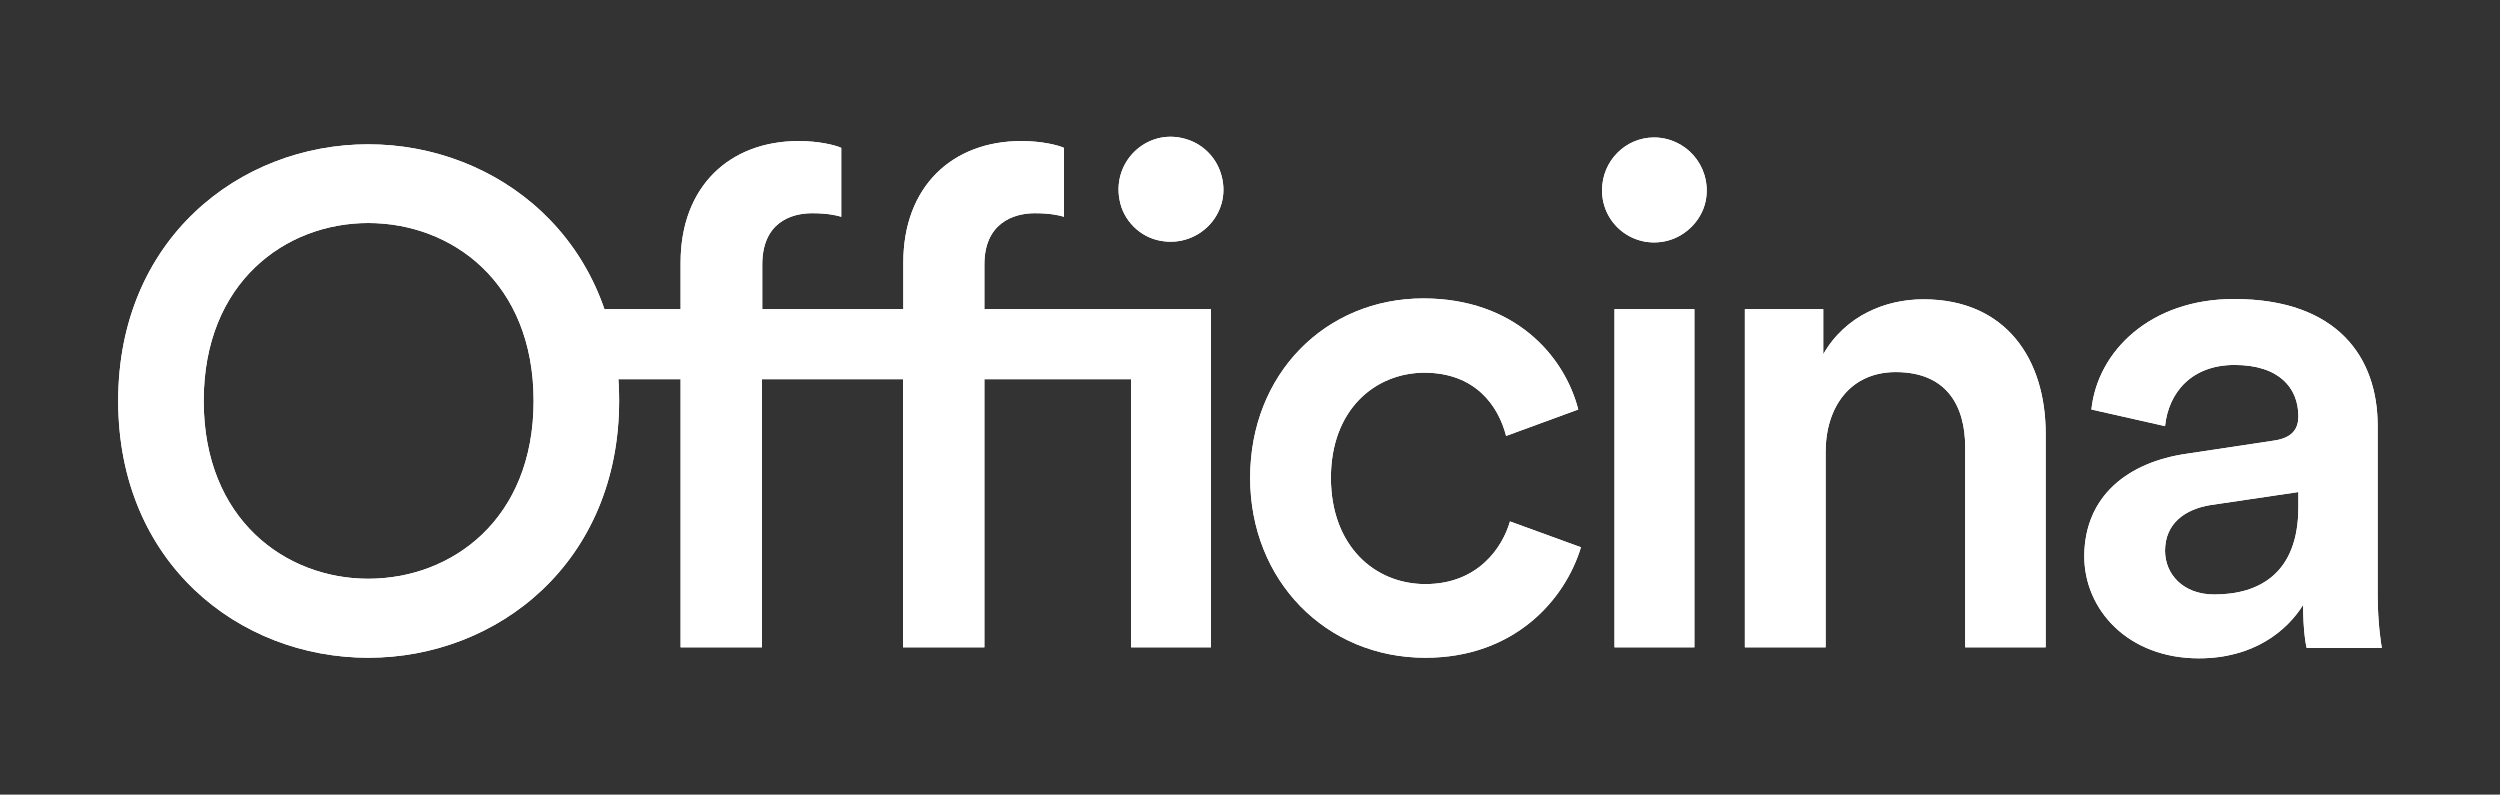
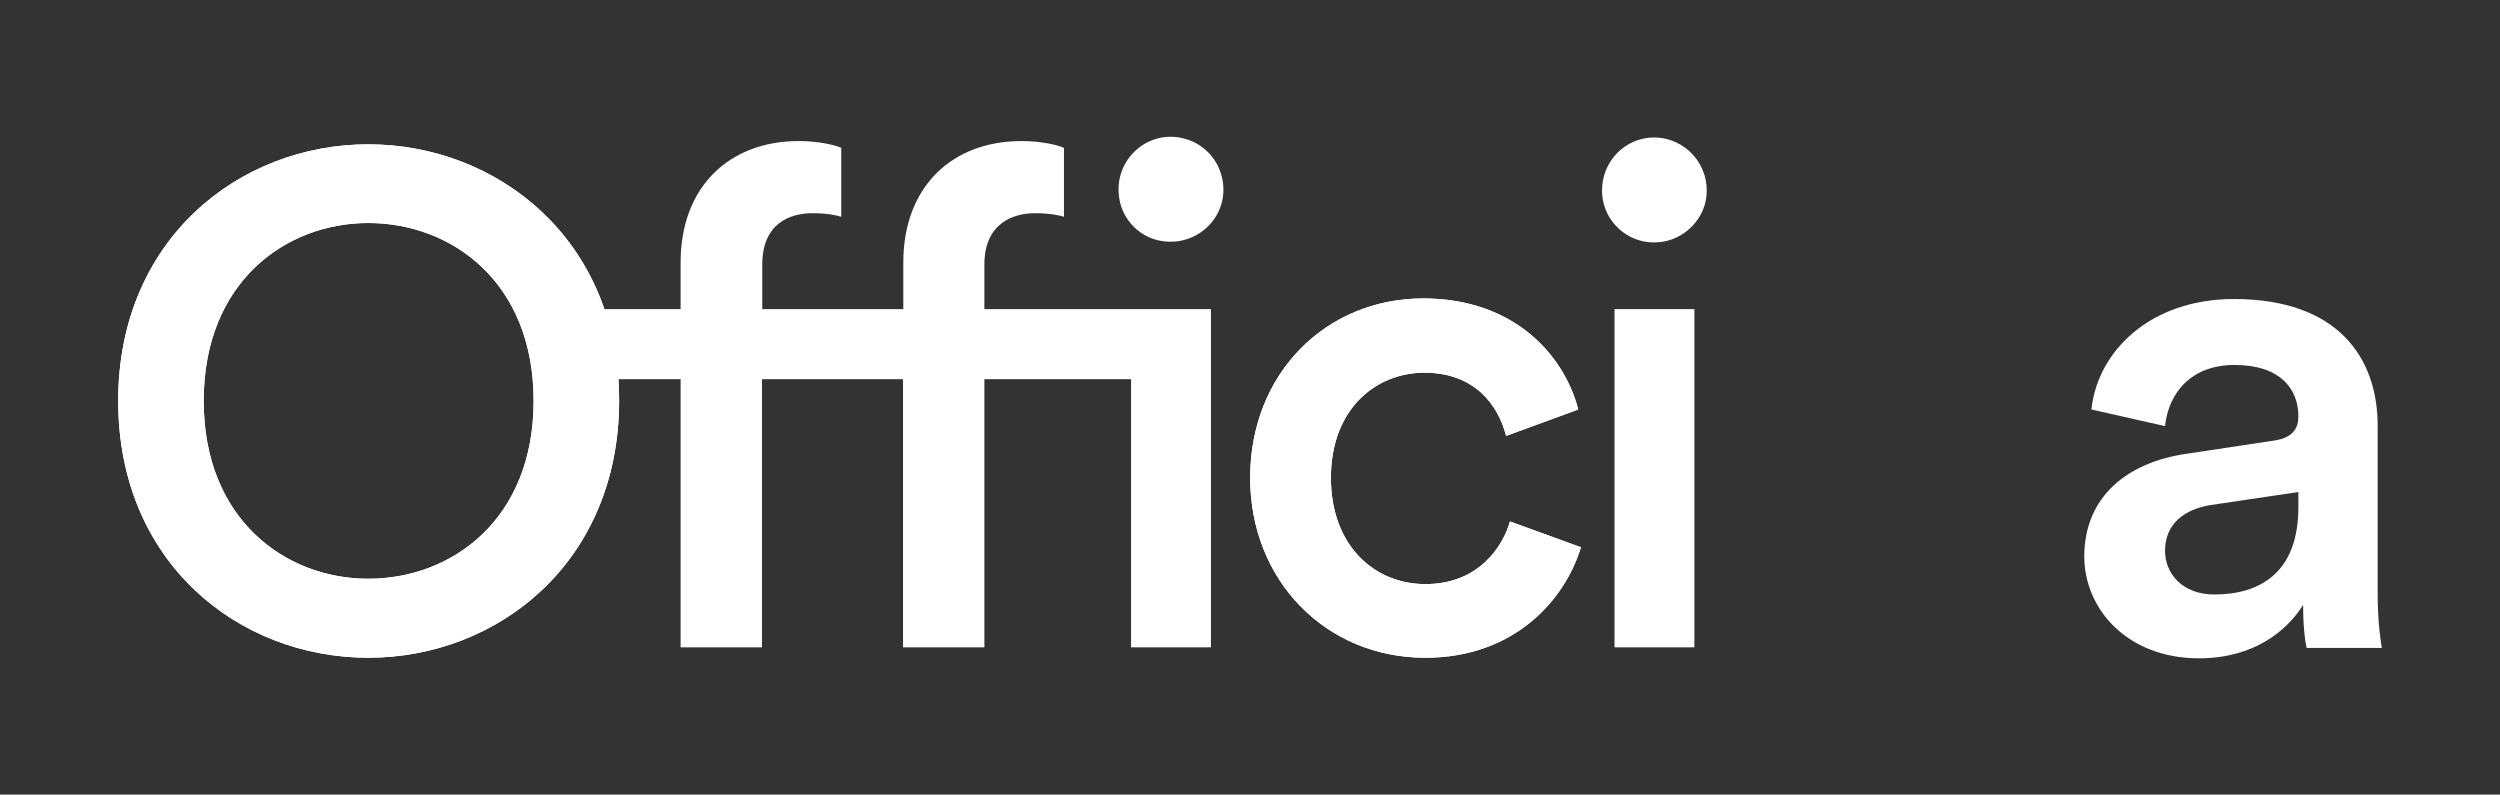
<svg xmlns="http://www.w3.org/2000/svg" version="1.1" id="Layer_1" x="0px" y="0px" viewBox="0 0 841.9 267.6" style="enable-background:new 0 0 841.9 267.6;" xml:space="preserve">
  <rect x="0" y="0" width="841.9" height="267.6" fill="#333333" stroke="none" />
  <style type="text/css"> .st0{fill:#FFFFFF;} </style>
  <g>
    <g>
      <path class="st0" d="M124,48.6c43.5,0,84.5,32.1,84.5,86.3c0,54.5-40.9,86.6-84.5,86.6s-84.2-32-84.2-86.5 C39.8,80.7,80.5,48.6,124,48.6z M124,194.9c28.1,0,55.7-19.9,55.7-59.9S152.1,75.1,124,75.1C96.2,75.1,68.6,95,68.6,135 S96.2,194.9,124,194.9z" />
      <path class="st0" d="M331.5,89.1v15h76.3V218h-26.9v-90.3h-49.4V218h-27.4v-90.3h-47.5V218h-27.4v-90.3h-36.1v-23.6h36.1V88.4 c0-25.5,16.4-40.9,39.8-40.9c6.8,0,12.4,1.4,14.3,2.3V73c-1.6-0.5-4.7-1.2-9.8-1.2c-7.3,0-16.8,3.3-16.8,17.3v15h47.5V88.4 c0-25.5,16.4-40.9,39.8-40.9c6.8,0,12.4,1.4,14.3,2.3V73c-1.6-0.5-4.7-1.2-9.8-1.2C341.3,71.8,331.5,75.1,331.5,89.1z M400.2,47.1 c5,1.7,9.1,5.8,10.8,10.9c4.5,13.1-6.8,25.5-20.1,23.1c-7-1.2-12.7-6.9-13.9-13.9C374.5,53.8,387.1,42.5,400.2,47.1z" />
      <path class="st0" d="M448.2,160.9c0,22.9,14.7,35.8,31.8,35.8c17.8,0,26-12.4,28.5-21.1l23.9,8.7c-5.4,17.8-22.5,37.2-52.4,37.2 c-33.5,0-59-26-59-60.6c0-35.1,25.5-60.4,58.3-60.4c30.7,0,47.5,19.2,52.2,37.4l-24.3,8.9c-2.6-10.1-10.3-21.3-27.6-21.3 C463,125.6,448.2,138,448.2,160.9z" />
      <path class="st0" d="M557,46.3c10.6,0,19,9.3,17.6,20.2c-0.9,7-6.4,12.9-13.2,14.6c-11.4,2.8-21.9-5.7-21.9-17 C539.5,54.2,547.4,46.3,557,46.3z M543.7,218V104.1h26.9V218H543.7z" />
-       <path class="st0" d="M614.7,218h-27.1V104.1H614v15.2c7.5-13.1,21.1-18.5,33.7-18.5c27.8,0,41.2,20.1,41.2,45.2v72h-27.1v-67.4 c0-14-6.3-25.3-23.4-25.3c-15.4,0-23.6,11.9-23.6,26.9V218H614.7z" />
-       <path class="st0" d="M736.4,152.8l29.2-4.4c6.6-0.9,8.4-4.2,8.4-8.2c0-9.6-6.5-17.3-21.5-17.3c-14.3,0-22.2,9.1-23.4,20.6 l-24.8-5.6c2.1-19.7,19.9-37.2,48-37.2c35.1,0,48.4,19.9,48.4,42.6v56.6c0,10.3,1.2,17.1,1.4,18.3h-25.3 c-0.2-0.7-1.2-5.4-1.2-14.5c-5.4,8.7-16.6,18-35.1,18c-23.9,0-38.6-16.4-38.6-34.4C702,166.8,716.9,155.6,736.4,152.8z M774,170.8 v-5.1l-29.7,4.4c-8.4,1.4-15.2,6.1-15.2,15.4c0,7.7,5.9,14.7,16.6,14.7C760.9,200.2,774,193,774,170.8z" />
    </g>
    <g>
      <path class="st0" d="M124,48.6c43.5,0,84.5,32.1,84.5,86.3c0,54.5-40.9,86.6-84.5,86.6s-84.2-32-84.2-86.5 C39.8,80.7,80.5,48.6,124,48.6z M124,194.9c28.1,0,55.7-19.9,55.7-59.9S152.1,75.1,124,75.1C96.2,75.1,68.6,95,68.6,135 S96.2,194.9,124,194.9z" />
-       <path class="st0" d="M331.5,89.1v15h76.3V218h-26.9v-90.3h-49.4V218h-27.4v-90.3h-47.5V218h-27.4v-90.3h-36.1v-23.6h36.1V88.4 c0-25.5,16.4-40.9,39.8-40.9c6.8,0,12.4,1.4,14.3,2.3V73c-1.6-0.5-4.7-1.2-9.8-1.2c-7.3,0-16.8,3.3-16.8,17.3v15h47.5V88.4 c0-25.5,16.4-40.9,39.8-40.9c6.8,0,12.4,1.4,14.3,2.3V73c-1.6-0.5-4.7-1.2-9.8-1.2C341.3,71.8,331.5,75.1,331.5,89.1z M400.2,47.1 c5,1.7,9.1,5.8,10.8,10.9c4.5,13.1-6.8,25.5-20.1,23.1c-7-1.2-12.7-6.9-13.9-13.9C374.5,53.8,387.1,42.5,400.2,47.1z" />
      <path class="st0" d="M448.2,160.9c0,22.9,14.7,35.8,31.8,35.8c17.8,0,26-12.4,28.5-21.1l23.9,8.7c-5.4,17.8-22.5,37.2-52.4,37.2 c-33.5,0-59-26-59-60.6c0-35.1,25.5-60.4,58.3-60.4c30.7,0,47.5,19.2,52.2,37.4l-24.3,8.9c-2.6-10.1-10.3-21.3-27.6-21.3 C463,125.6,448.2,138,448.2,160.9z" />
-       <path class="st0" d="M557,46.3c10.6,0,19,9.3,17.6,20.2c-0.9,7-6.4,12.9-13.2,14.6c-11.4,2.8-21.9-5.7-21.9-17 C539.5,54.2,547.4,46.3,557,46.3z M543.7,218V104.1h26.9V218H543.7z" />
-       <path class="st0" d="M614.7,218h-27.1V104.1H614v15.2c7.5-13.1,21.1-18.5,33.7-18.5c27.8,0,41.2,20.1,41.2,45.2v72h-27.1v-67.4 c0-14-6.3-25.3-23.4-25.3c-15.4,0-23.6,11.9-23.6,26.9V218H614.7z" />
      <path class="st0" d="M736.4,152.8l29.2-4.4c6.6-0.9,8.4-4.2,8.4-8.2c0-9.6-6.5-17.3-21.5-17.3c-14.3,0-22.2,9.1-23.4,20.6 l-24.8-5.6c2.1-19.7,19.9-37.2,48-37.2c35.1,0,48.4,19.9,48.4,42.6v56.6c0,10.3,1.2,17.1,1.4,18.3h-25.3 c-0.2-0.7-1.2-5.4-1.2-14.5c-5.4,8.7-16.6,18-35.1,18c-23.9,0-38.6-16.4-38.6-34.4C702,166.8,716.9,155.6,736.4,152.8z M774,170.8 v-5.1l-29.7,4.4c-8.4,1.4-15.2,6.1-15.2,15.4c0,7.7,5.9,14.7,16.6,14.7C760.9,200.2,774,193,774,170.8z" />
    </g>
  </g>
</svg>